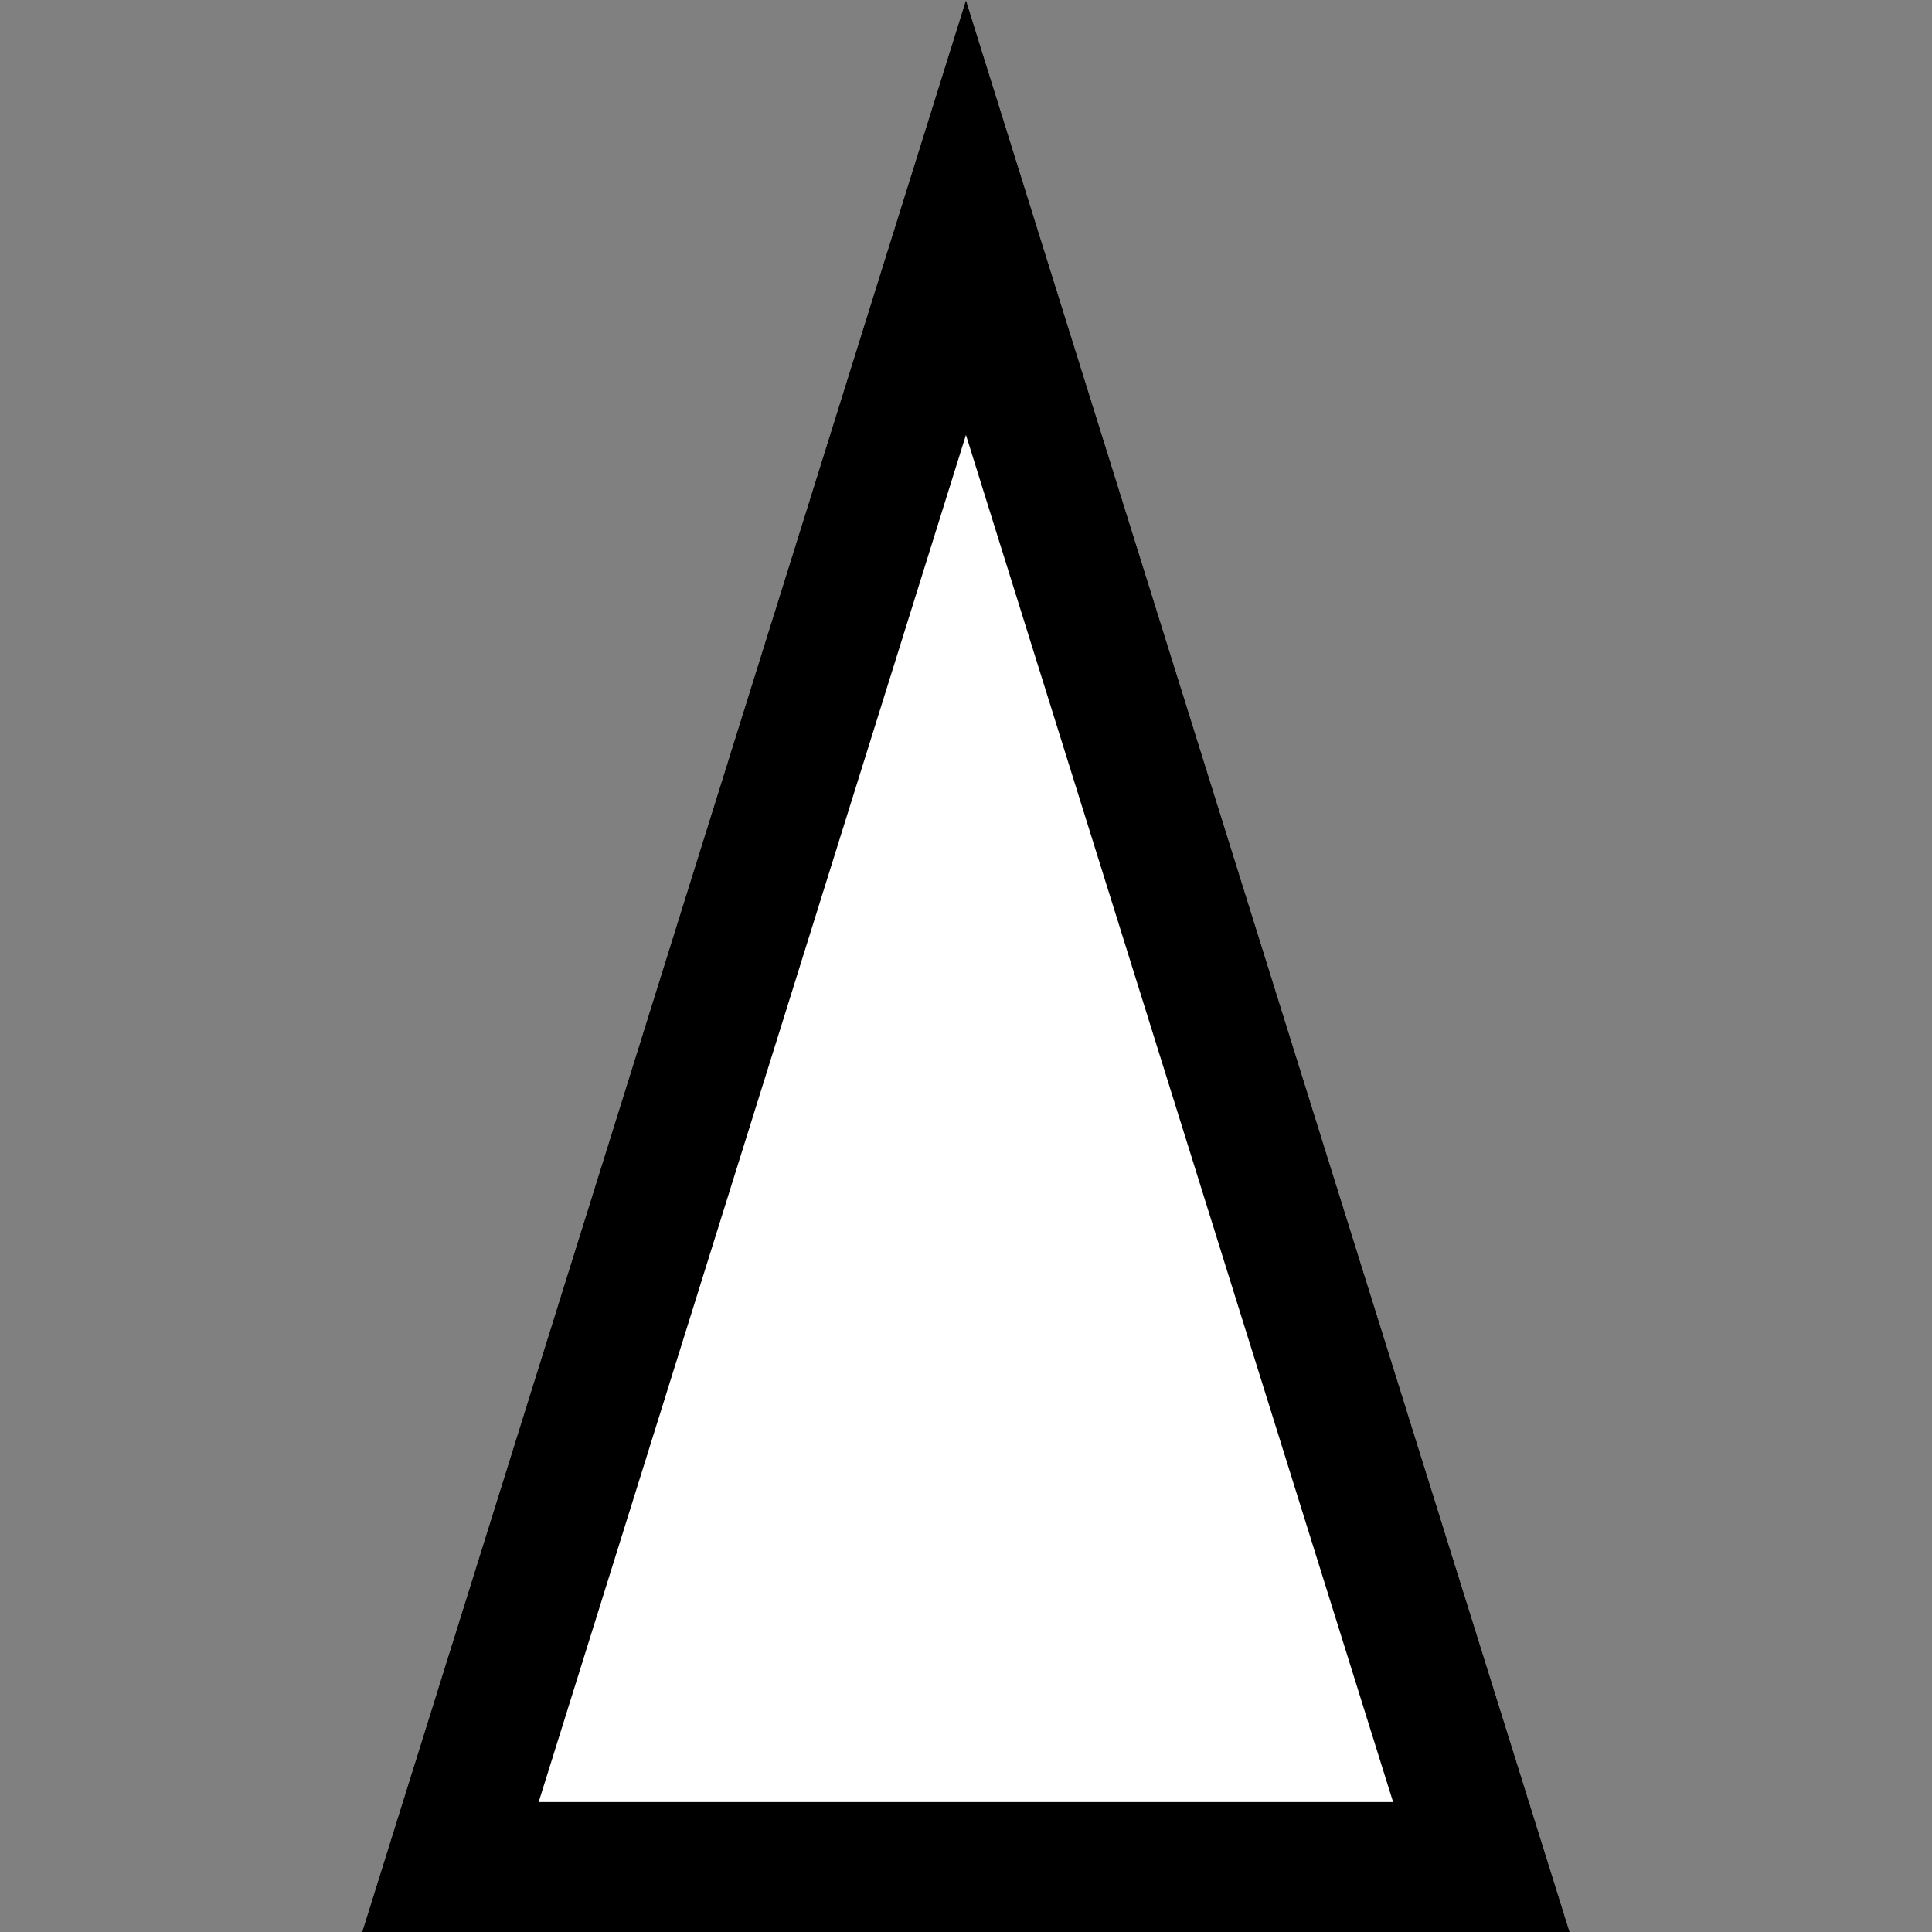
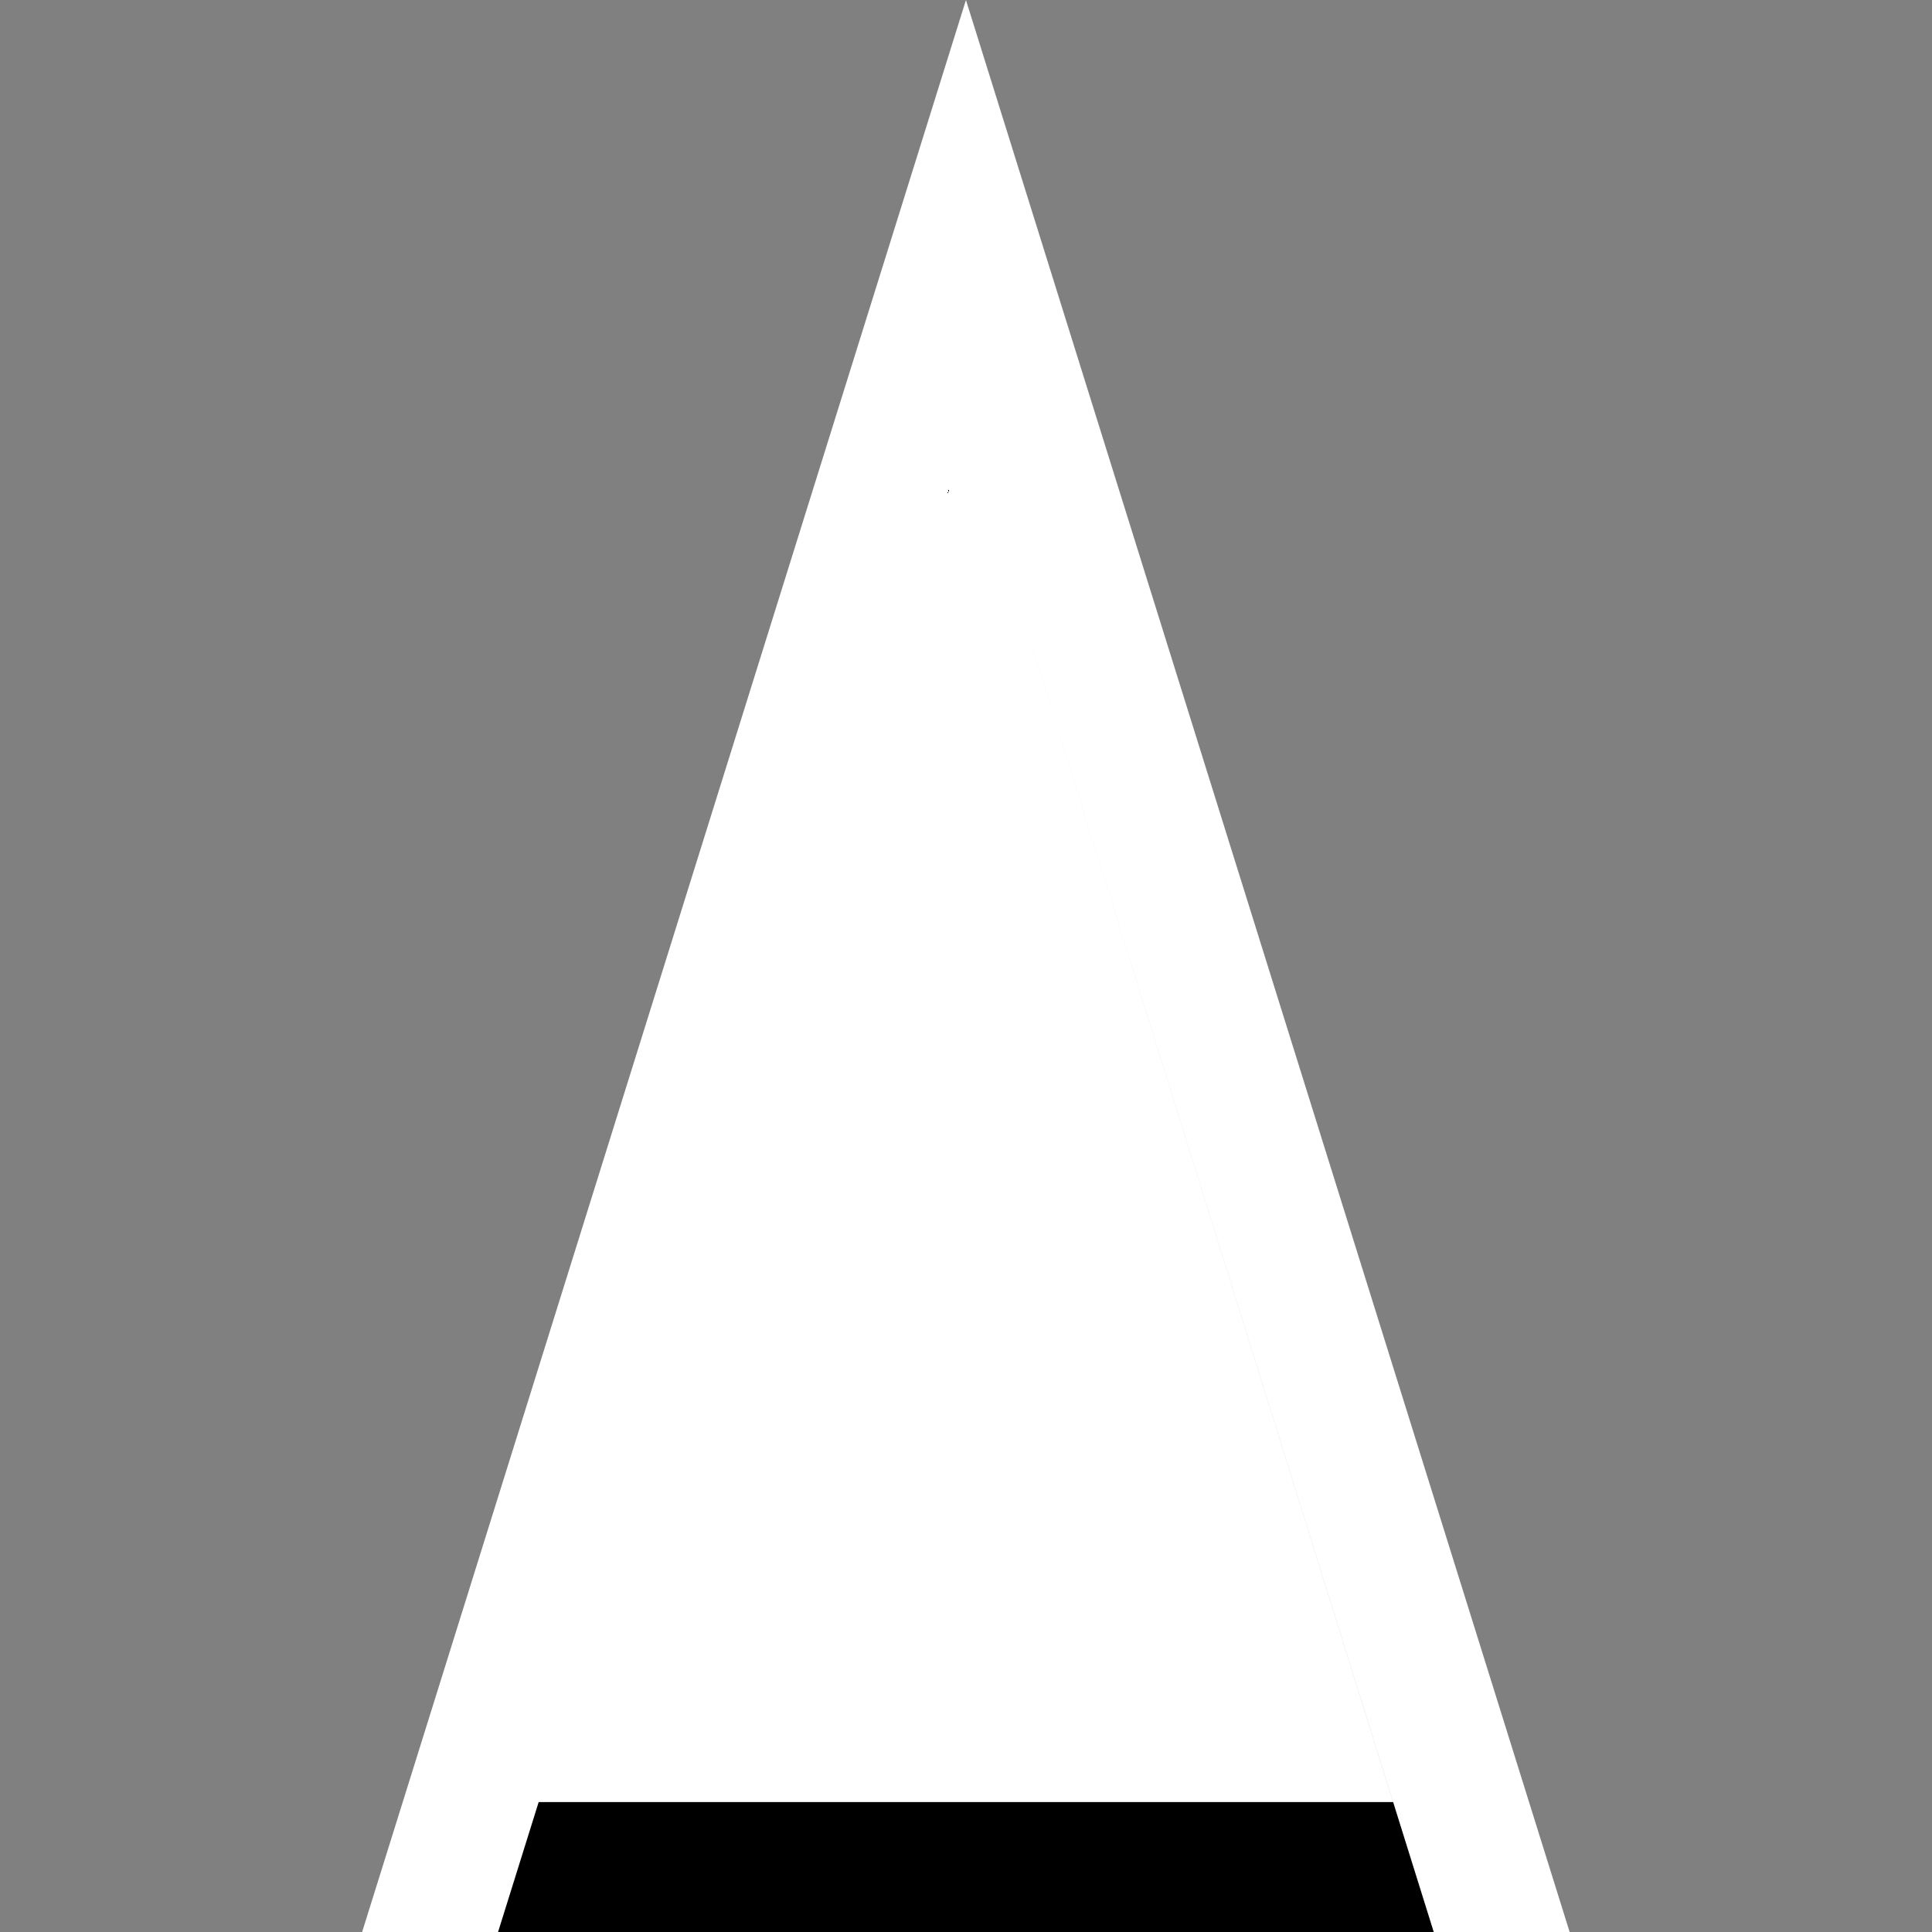
<svg xmlns="http://www.w3.org/2000/svg" xml:space="preserve" width="0.167in" height="0.167in" version="1.1" style="shape-rendering:geometricPrecision; text-rendering:geometricPrecision; image-rendering:optimizeQuality; fill-rule:evenodd; clip-rule:evenodd" viewBox="0 0 166.67 166.67">
  <rect x="0" y="0" width="166.67" height="166.67" fill="#808080" stroke="none" />
  <defs>
    <style type="text/css">
   
    .fil0 {fill:none}
    .fil2 {fill:black}
    .fil1 {fill:white}
   
  </style>
  </defs>
  <g id="Layer_x0020_1">
-     <rect class="fil0" x="0" y="0" width="166.66" height="166.66" />
    <g>
      <polygon class="fil1" points="83.33,0 31.24,166.67 135.41,166.67 " />
-       <path id="1" class="fil2" d="M83.33 37.52l-36.86 117.94 73.71 0 -36.85 -117.94zm0 -37.52l-52.09 166.67 104.17 0 -52.08 -166.67z" />
+       <path id="1" class="fil2" d="M83.33 37.52l-36.86 117.94 73.71 0 -36.85 -117.94zl-52.09 166.67 104.17 0 -52.08 -166.67z" />
    </g>
  </g>
-   <rect class="fil0" x="-0" y="-0" width="166.67" height="166.67" />
</svg>